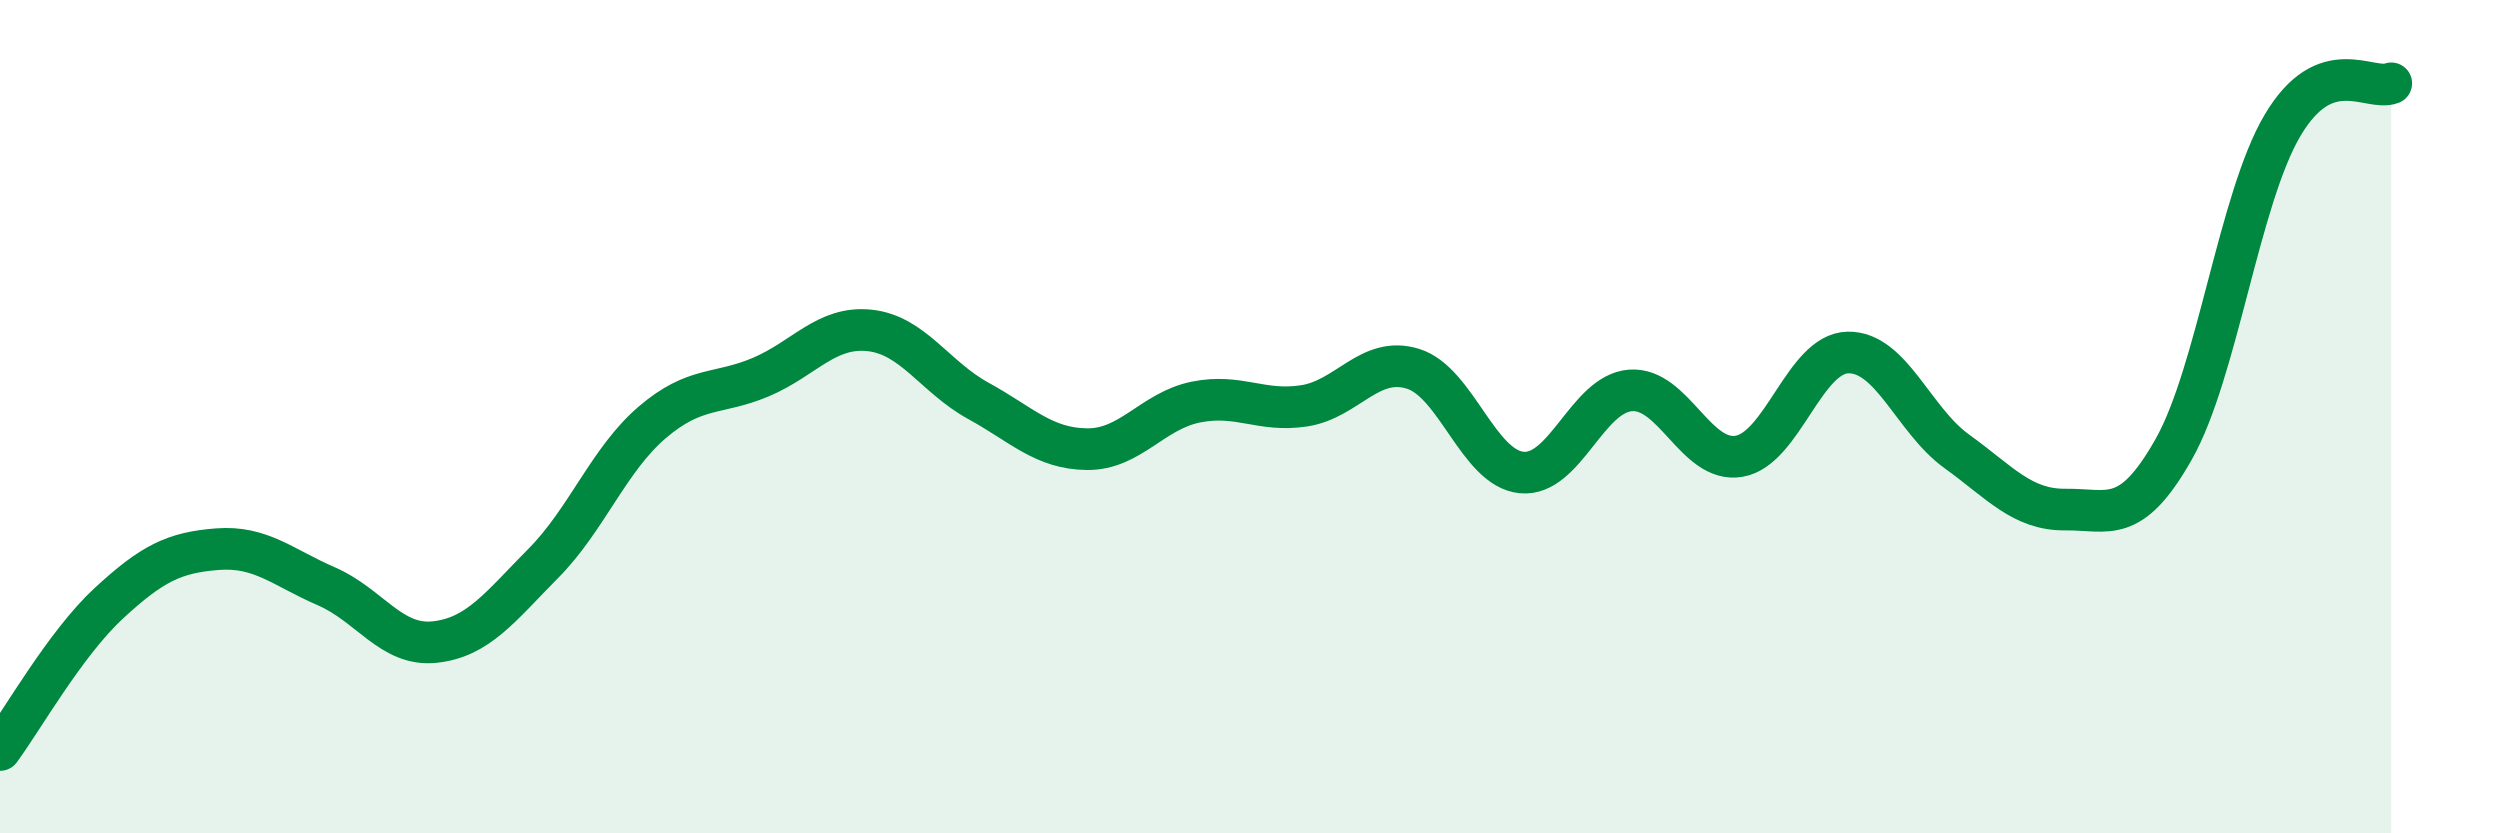
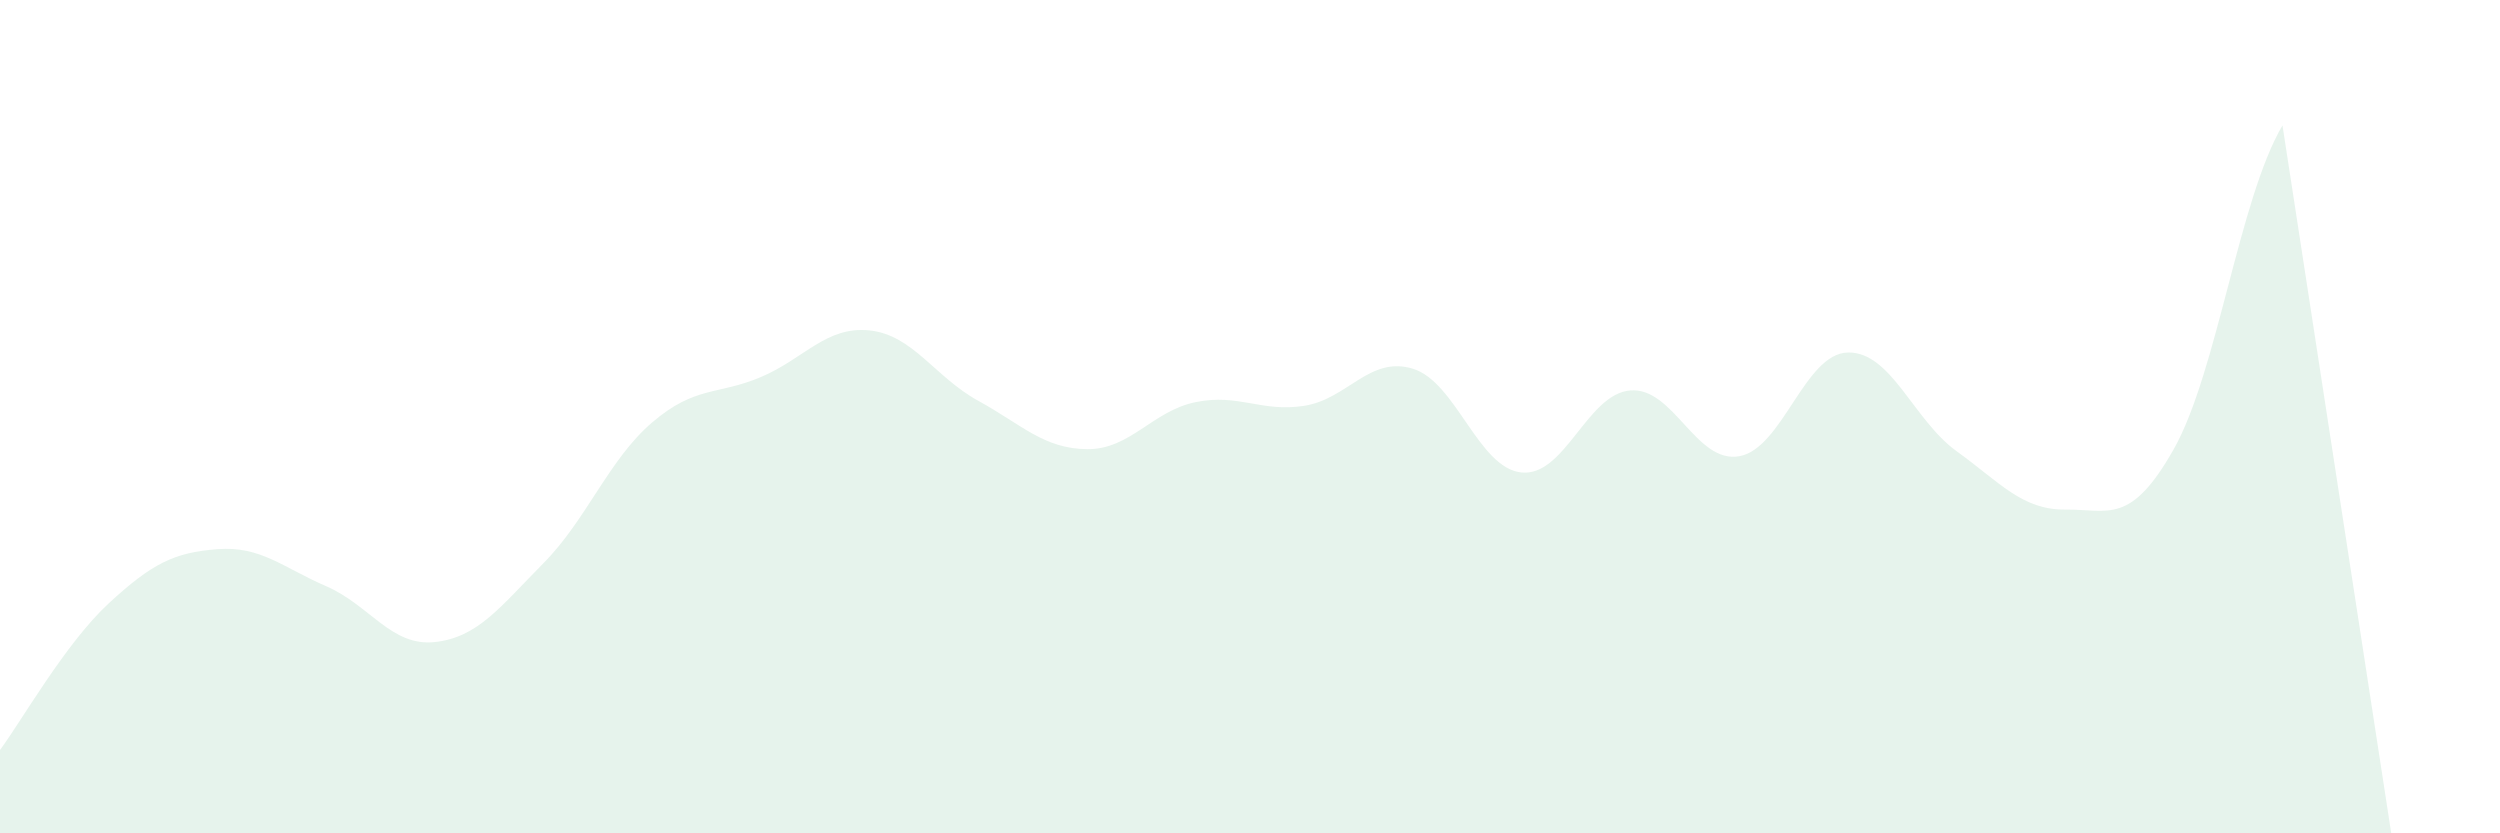
<svg xmlns="http://www.w3.org/2000/svg" width="60" height="20" viewBox="0 0 60 20">
-   <path d="M 0,18 C 0.52,17.3 1.57,15.44 2.61,14.48 C 3.65,13.52 4.18,13.26 5.22,13.18 C 6.26,13.1 6.79,13.62 7.83,14.07 C 8.87,14.52 9.39,15.52 10.43,15.41 C 11.47,15.3 12,14.57 13.04,13.52 C 14.08,12.47 14.61,11.03 15.65,10.14 C 16.69,9.25 17.22,9.49 18.26,9.05 C 19.3,8.61 19.83,7.82 20.87,7.93 C 21.91,8.04 22.44,9.05 23.48,9.62 C 24.52,10.19 25.05,10.77 26.09,10.78 C 27.13,10.79 27.66,9.86 28.7,9.65 C 29.74,9.44 30.26,9.9 31.3,9.74 C 32.34,9.58 32.87,8.53 33.91,8.85 C 34.95,9.17 35.48,11.24 36.52,11.34 C 37.56,11.44 38.09,9.45 39.13,9.37 C 40.17,9.29 40.7,11.13 41.74,10.95 C 42.78,10.77 43.31,8.48 44.35,8.46 C 45.39,8.44 45.92,10.08 46.96,10.83 C 48,11.58 48.53,12.24 49.57,12.23 C 50.61,12.22 51.13,12.62 52.17,10.78 C 53.21,8.94 53.74,4.77 54.78,3.01 C 55.82,1.25 56.87,2.2 57.39,2L57.39 20L0 20Z" fill="#008740" opacity="0.1" stroke-linecap="round" stroke-linejoin="round" />
-   <path d="M 0,18 C 0.52,17.3 1.57,15.44 2.61,14.48 C 3.65,13.52 4.18,13.26 5.22,13.18 C 6.26,13.1 6.79,13.62 7.83,14.07 C 8.87,14.52 9.39,15.52 10.43,15.41 C 11.47,15.3 12,14.57 13.04,13.52 C 14.08,12.47 14.61,11.03 15.65,10.14 C 16.69,9.25 17.22,9.49 18.26,9.05 C 19.3,8.61 19.83,7.82 20.87,7.93 C 21.91,8.04 22.44,9.05 23.48,9.62 C 24.52,10.19 25.05,10.77 26.09,10.78 C 27.13,10.79 27.66,9.86 28.7,9.65 C 29.74,9.44 30.26,9.9 31.3,9.74 C 32.34,9.58 32.87,8.53 33.91,8.85 C 34.95,9.17 35.48,11.24 36.52,11.34 C 37.56,11.44 38.09,9.45 39.13,9.37 C 40.17,9.29 40.7,11.13 41.74,10.95 C 42.78,10.77 43.31,8.48 44.35,8.46 C 45.39,8.44 45.92,10.08 46.96,10.83 C 48,11.58 48.53,12.24 49.57,12.23 C 50.61,12.22 51.13,12.62 52.17,10.78 C 53.21,8.94 53.74,4.77 54.78,3.01 C 55.82,1.25 56.87,2.2 57.39,2" stroke="#008740" stroke-width="1" fill="none" stroke-linecap="round" stroke-linejoin="round" />
+   <path d="M 0,18 C 0.52,17.3 1.57,15.44 2.61,14.48 C 3.65,13.52 4.18,13.26 5.22,13.18 C 6.26,13.1 6.79,13.62 7.83,14.07 C 8.87,14.52 9.39,15.52 10.43,15.41 C 11.47,15.3 12,14.57 13.04,13.52 C 14.08,12.47 14.61,11.03 15.65,10.14 C 16.69,9.25 17.22,9.49 18.26,9.05 C 19.3,8.61 19.83,7.82 20.87,7.93 C 21.91,8.04 22.44,9.05 23.48,9.62 C 24.52,10.19 25.05,10.77 26.09,10.78 C 27.13,10.79 27.66,9.86 28.7,9.65 C 29.74,9.44 30.26,9.9 31.3,9.74 C 32.34,9.58 32.87,8.53 33.91,8.85 C 34.95,9.17 35.48,11.24 36.52,11.34 C 37.56,11.44 38.09,9.45 39.13,9.37 C 40.17,9.29 40.7,11.13 41.74,10.95 C 42.78,10.77 43.31,8.48 44.35,8.46 C 45.39,8.44 45.92,10.08 46.96,10.83 C 48,11.58 48.53,12.24 49.57,12.23 C 50.61,12.22 51.13,12.62 52.17,10.78 C 53.21,8.94 53.74,4.77 54.78,3.01 L57.39 20L0 20Z" fill="#008740" opacity="0.1" stroke-linecap="round" stroke-linejoin="round" />
</svg>